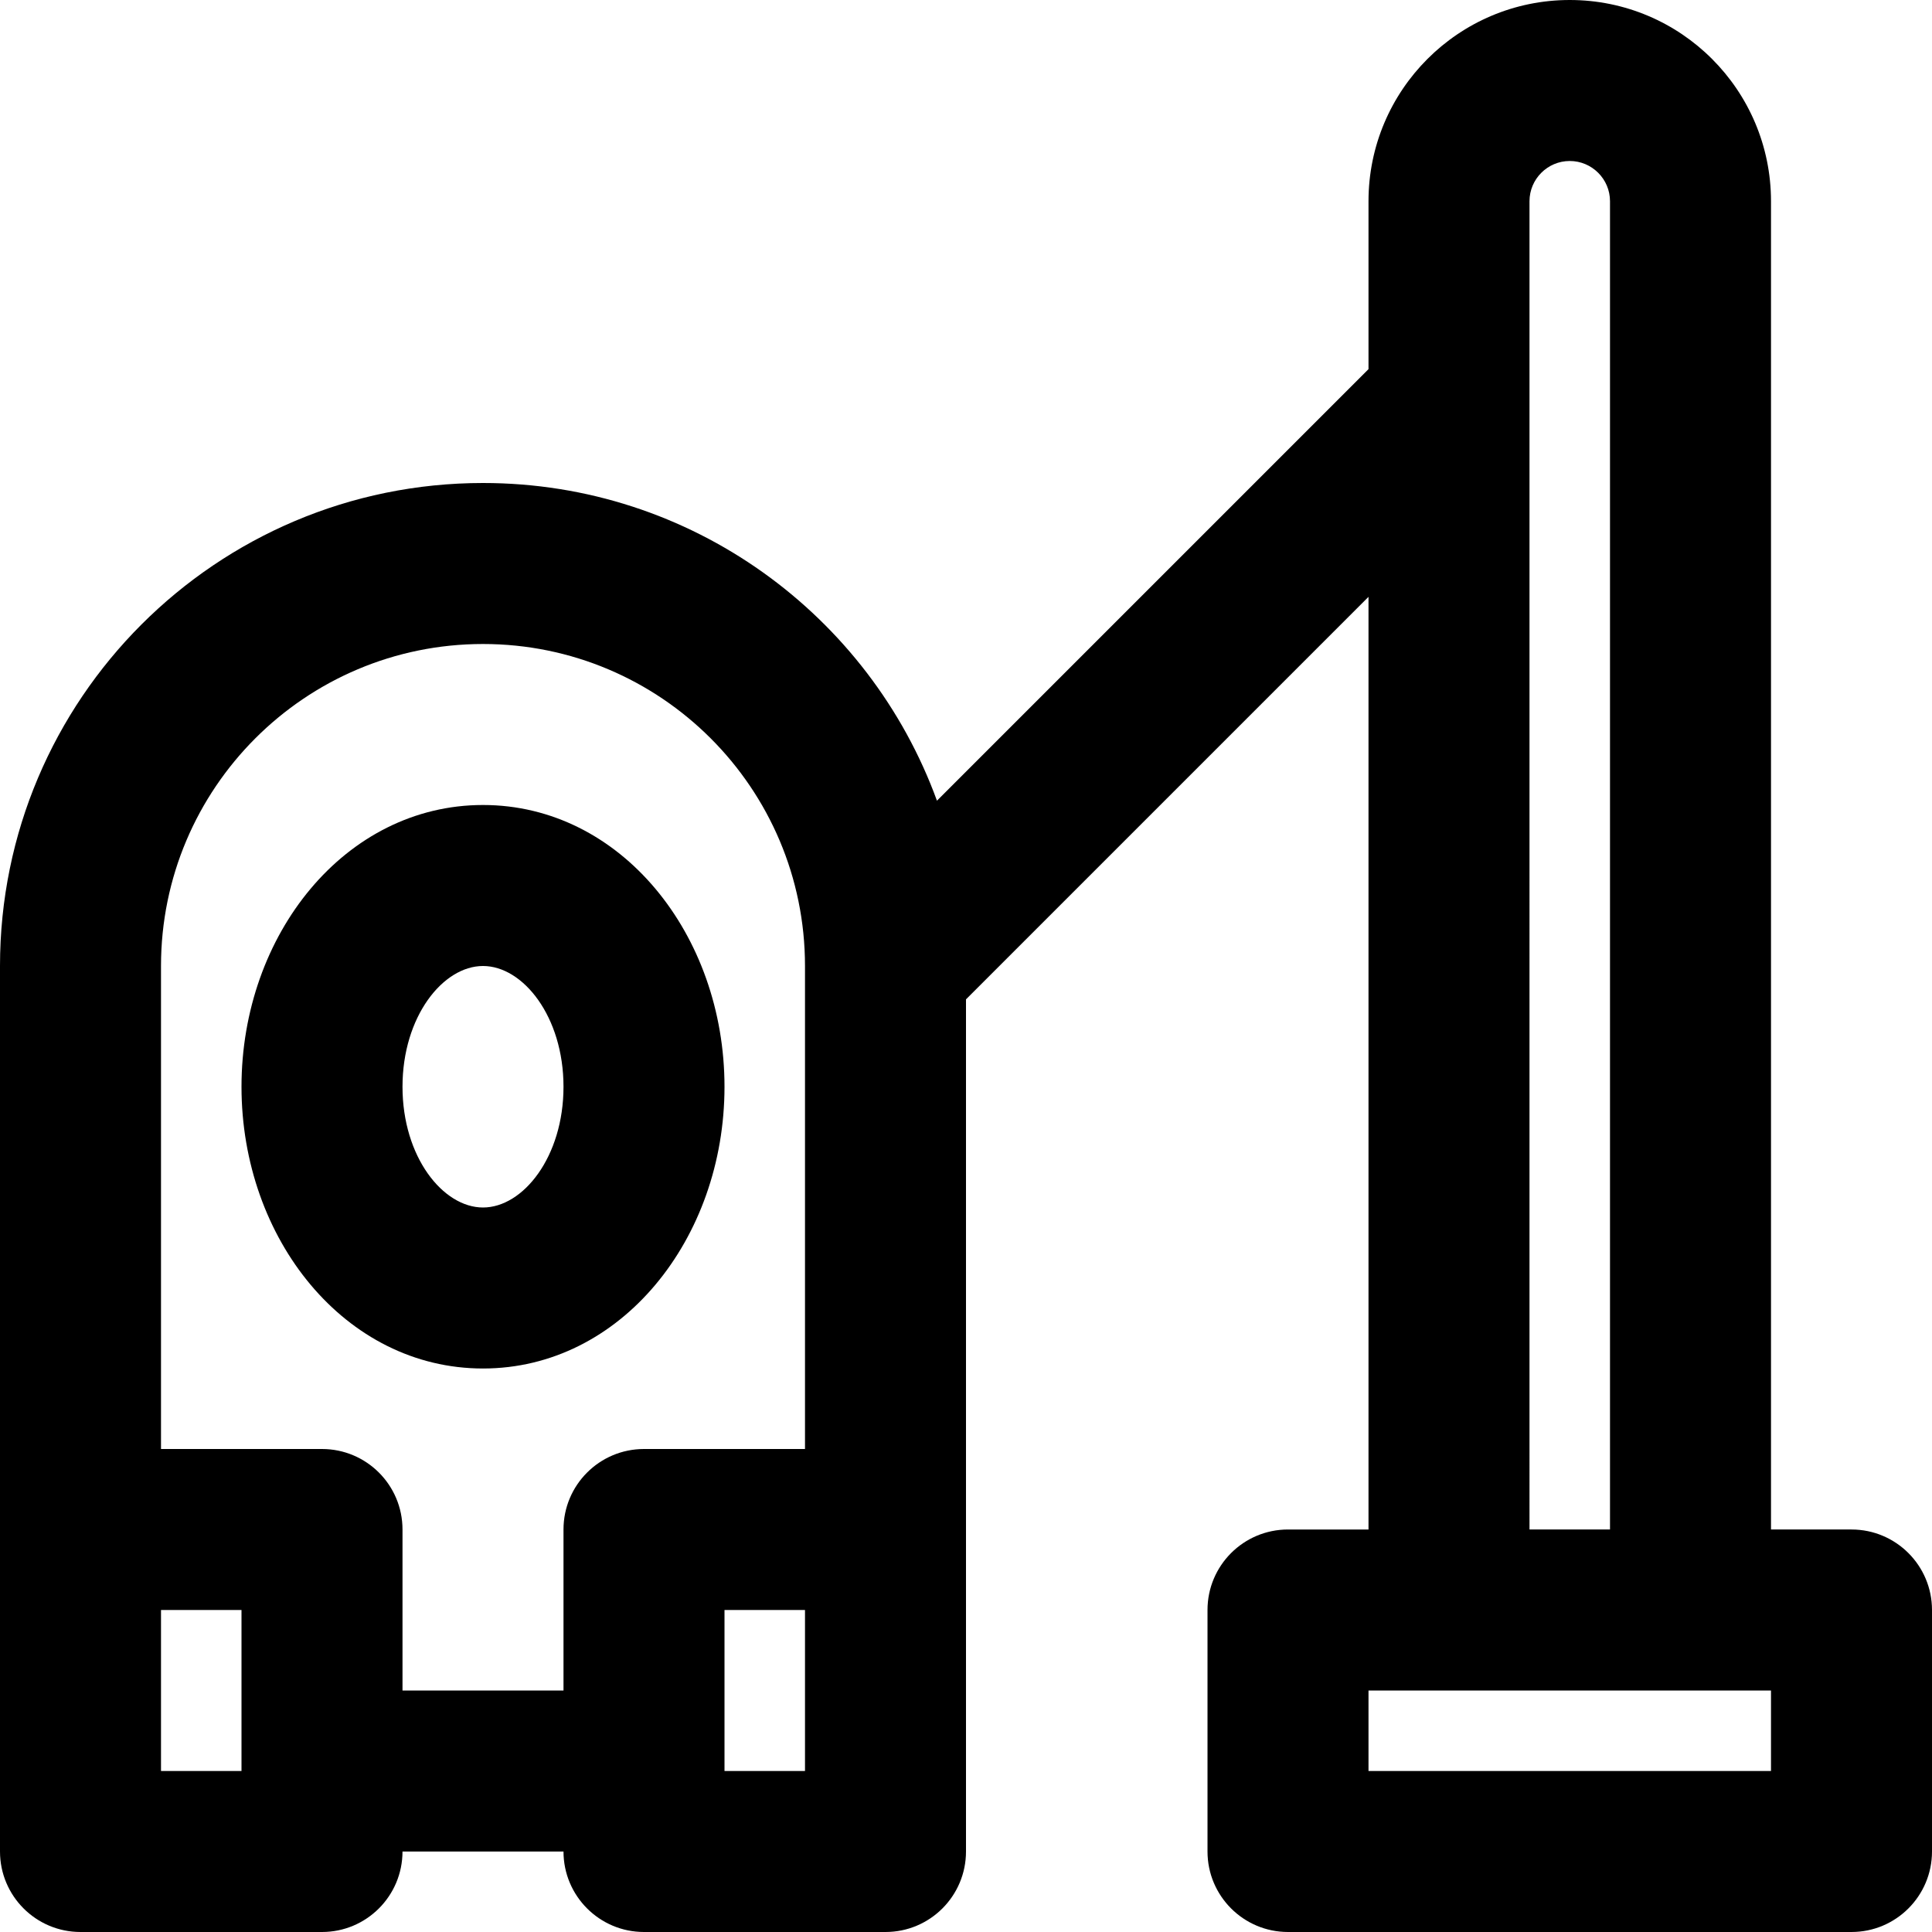
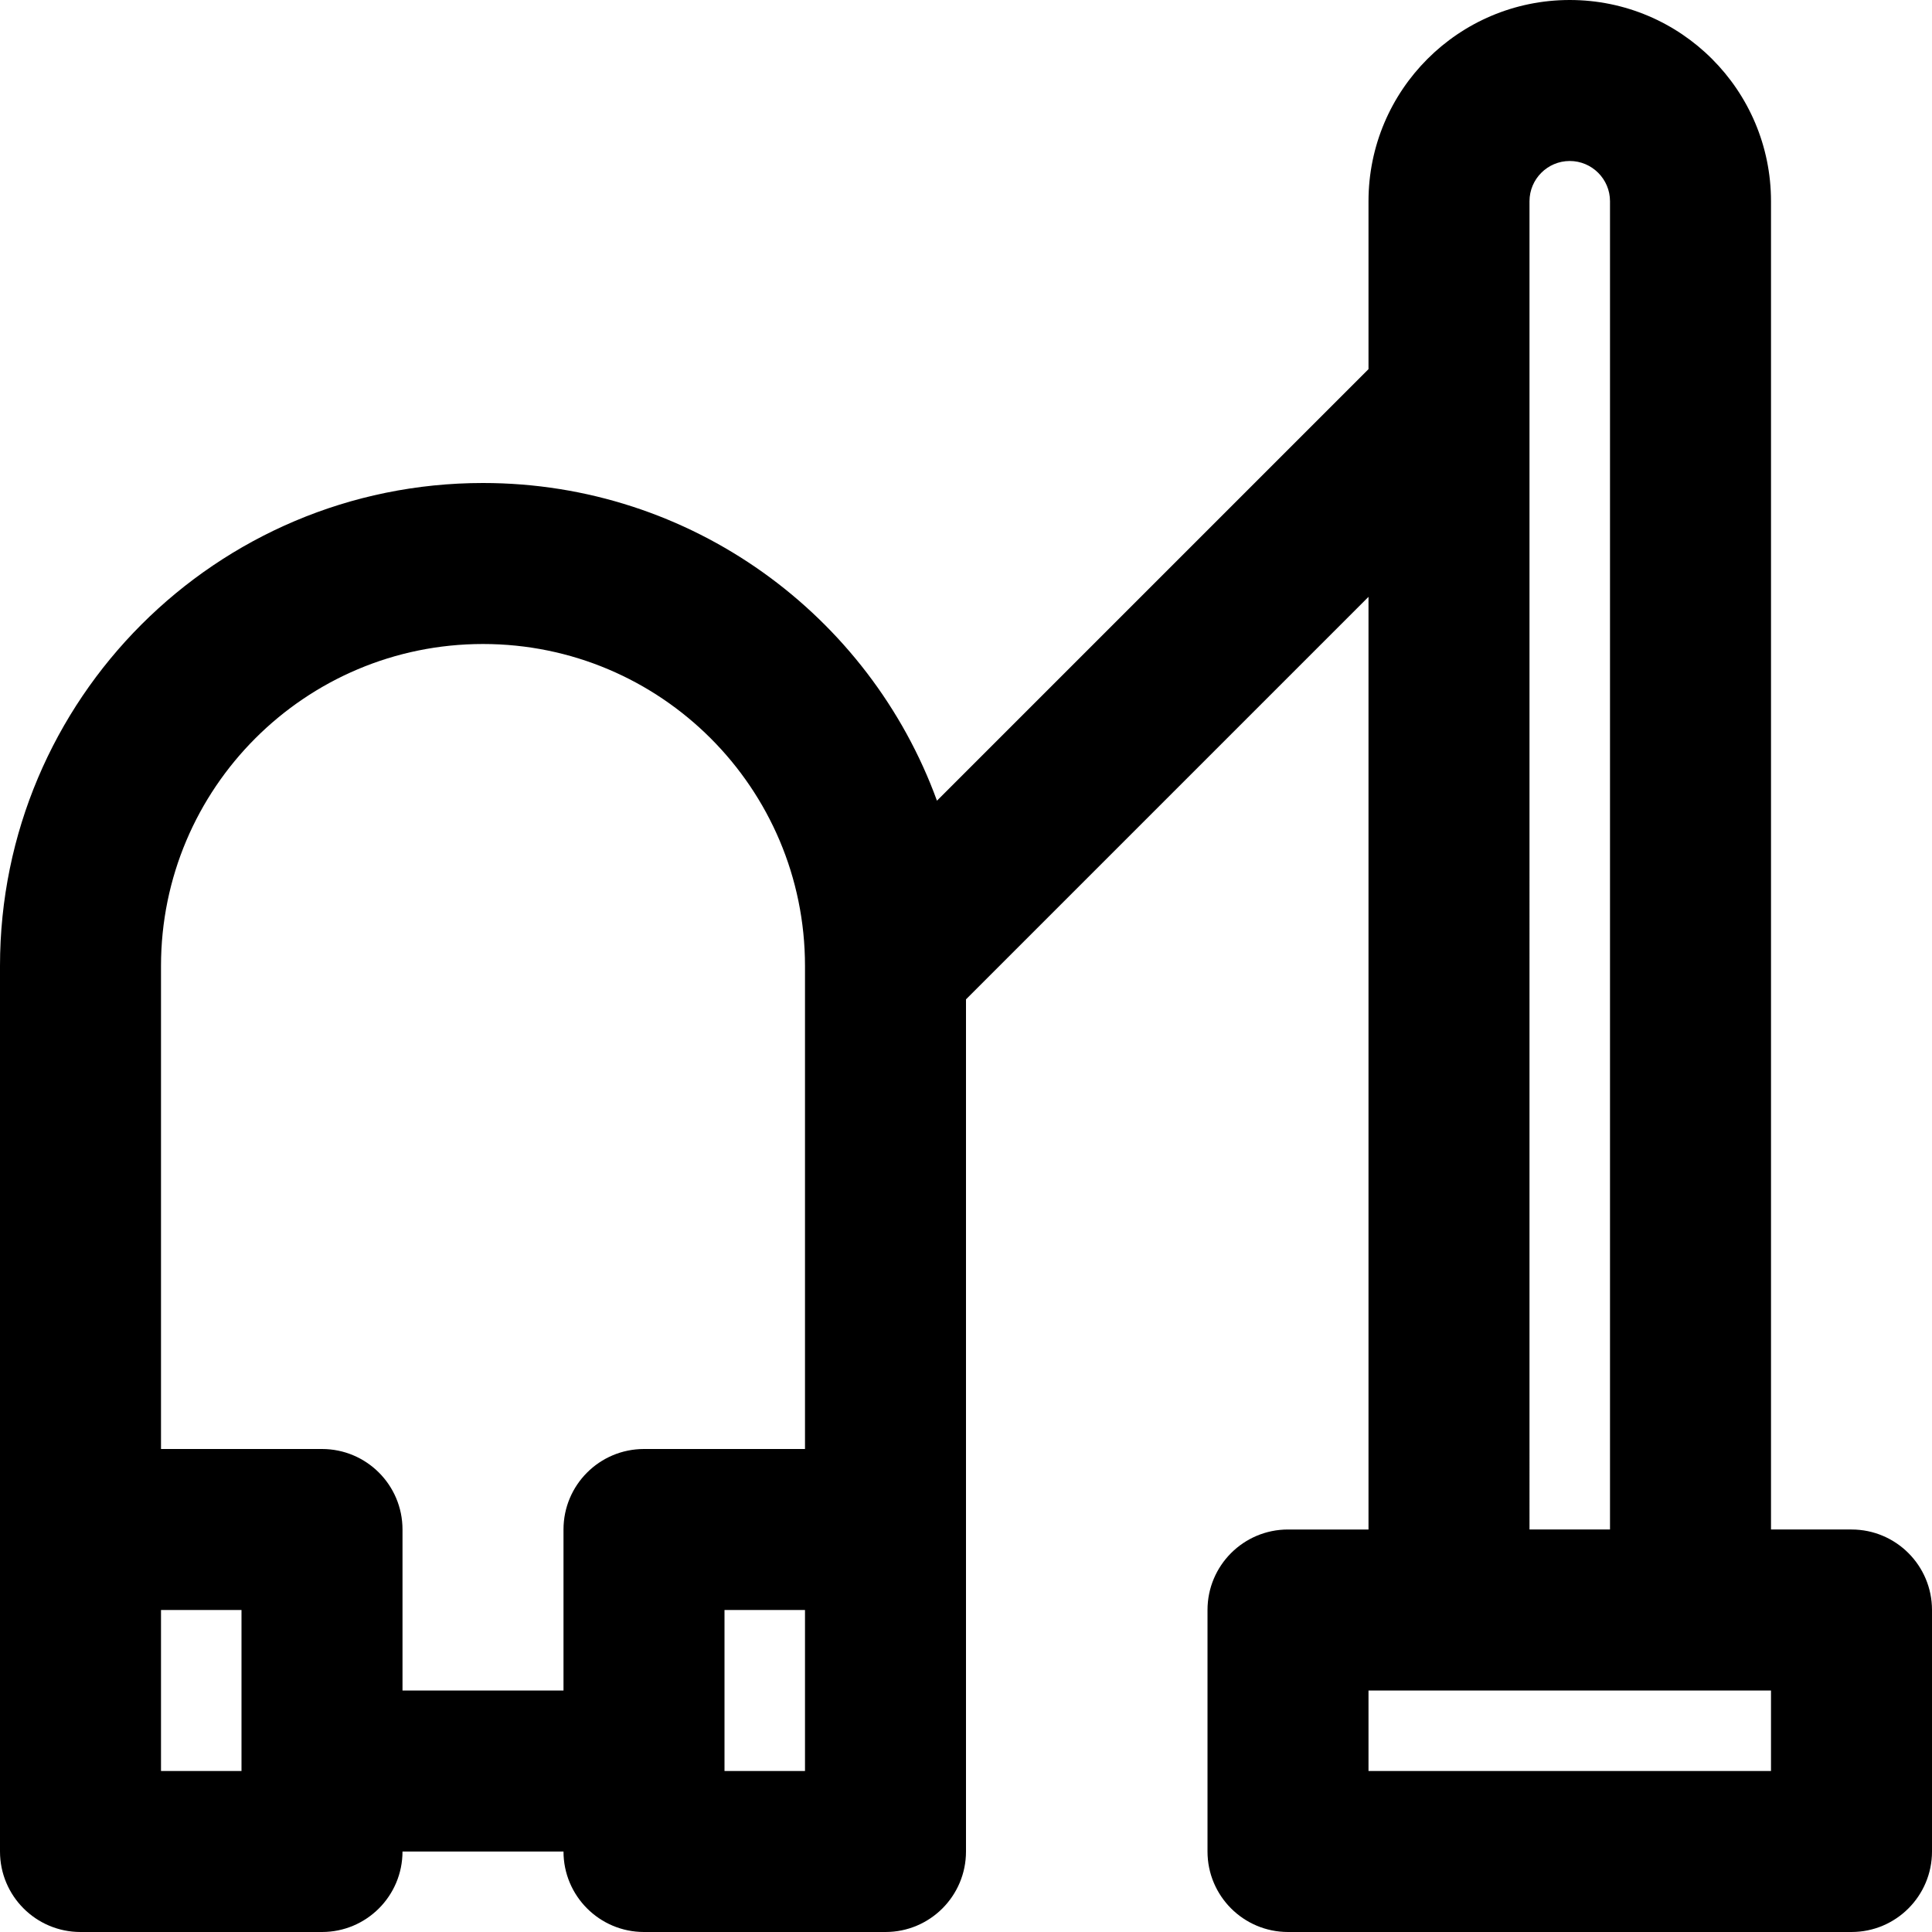
<svg xmlns="http://www.w3.org/2000/svg" fill="#000000" height="800px" width="800px" version="1.1" id="Layer_1" viewBox="0 0 512 512" xml:space="preserve">
  <g>
    <g>
      <g>
-         <path d="M192,288c0-40.33-27.468-74.667-64-74.667S64,247.67,64,288s27.468,74.667,64,74.667S192,328.33,192,288z M128,320     c-10.611,0-21.333-13.403-21.333-32s10.722-32,21.333-32s21.333,13.403,21.333,32S138.611,320,128,320z" />
        <path d="M490.667,405.333h-21.333v-352C469.333,23.887,445.446,0,416,0c-29.446,0-53.333,23.887-53.333,53.333V97.83     L248.303,212.194C230.41,163.08,183.297,128,128,128C57.317,128,0,185.317,0,256v149.333v85.333C0,502.449,9.551,512,21.333,512     h64c11.782,0,21.333-9.551,21.333-21.333h42.667c0,11.782,9.551,21.333,21.333,21.333h64c11.782,0,21.333-9.551,21.333-21.333     v-85.333V264.837L362.667,158.17v247.164h-21.333c-11.782,0-21.333,9.551-21.333,21.333v64c0,11.782,9.551,21.333,21.333,21.333     h149.333c11.782,0,21.333-9.551,21.333-21.333v-64C512,414.885,502.449,405.333,490.667,405.333z M42.667,469.333v-42.667H64     v42.667H42.667z M106.667,448v-42.667c0-11.782-9.551-21.333-21.333-21.333H42.667V256c0-47.119,38.214-85.333,85.333-85.333     s85.333,38.214,85.333,85.333v128h-42.667c-11.782,0-21.333,9.551-21.333,21.333V448H106.667z M213.333,469.333H192v-42.667     h21.333V469.333z M405.333,53.333c0-5.882,4.785-10.667,10.667-10.667c5.882,0,10.667,4.785,10.667,10.667v352h-21.333V53.333z      M469.333,469.333H362.667V448H384h64h21.333V469.333z" />
      </g>
    </g>
  </g>
</svg>